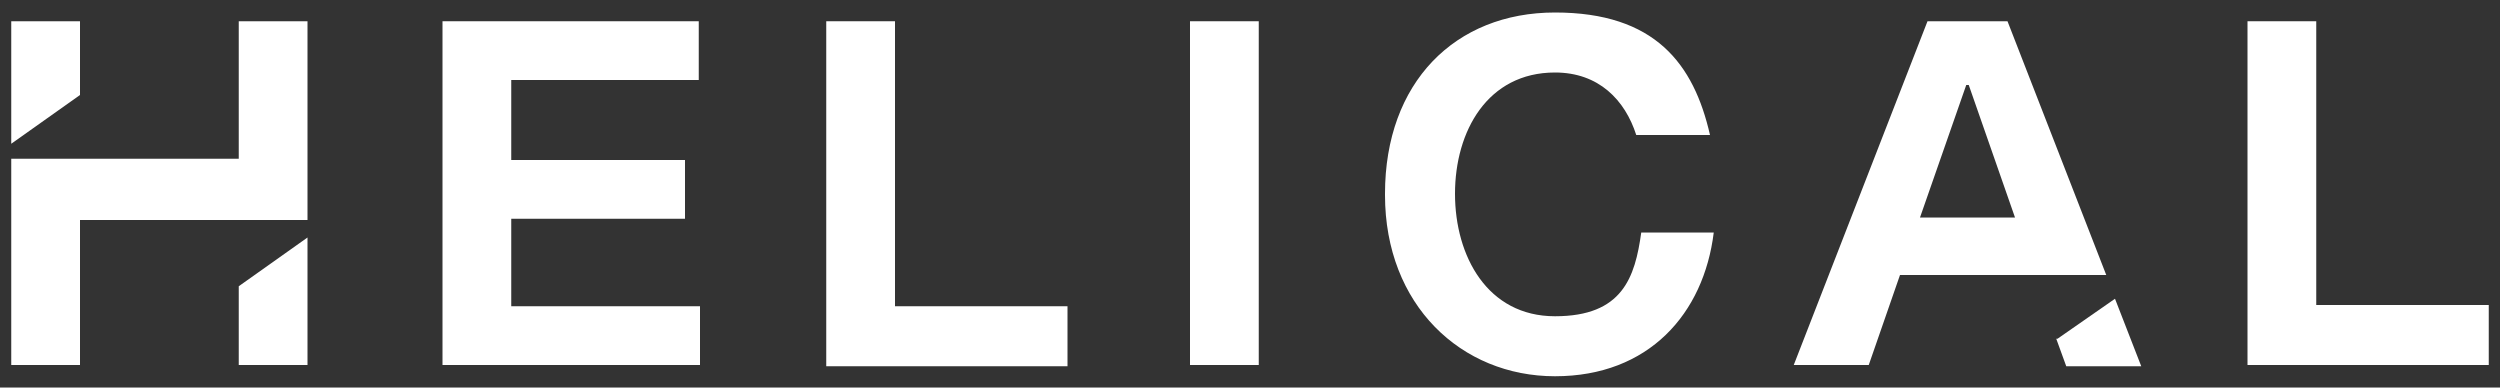
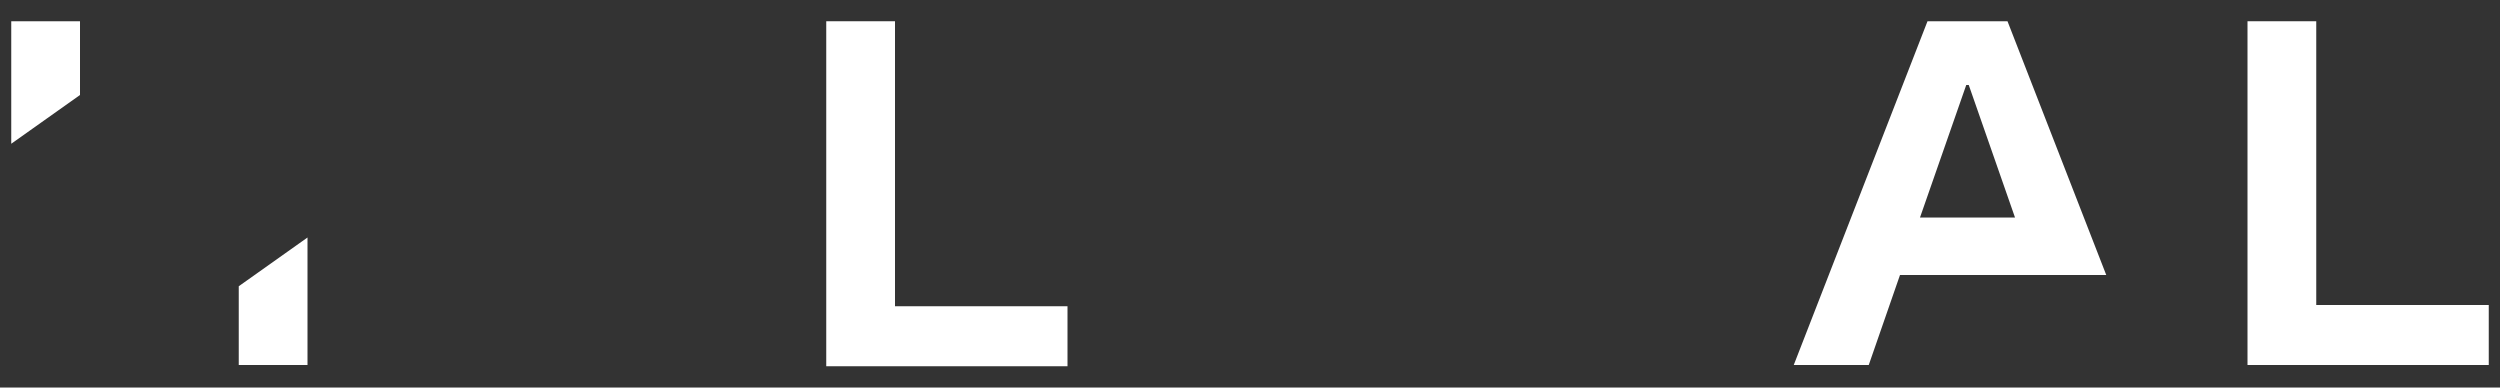
<svg xmlns="http://www.w3.org/2000/svg" id="Layer_1" data-name="Layer 1" version="1.1" viewBox="0 0 200 31">
  <rect x="0" y="0" width="200" height="31" fill="#333333" stroke="none" />
  <defs>
    <style>
      .cls-1 {
        fill-rule: evenodd;
      }

      .cls-1, .cls-2 {
        fill: #fff;
        stroke-width: 0px;
      }
    </style>
  </defs>
  <g>
-     <path class="cls-1" d="M95.2,29.2h5.5V1.7h-5.5v27.5Z" />
    <path class="cls-1" d="M66.1,1.7h5.5v22.8h13.8v4.8h-19.3V1.7Z" />
-     <path class="cls-1" d="M35.4,1.7h20.5v4.7h-15v6.4h13.9v4.7h-13.9v7h15.1v4.7h-20.6V1.7Z" />
-     <path class="cls-1" d="M164.5,27.1l.8,2.2h6l-2.1-5.4-4.6,3.2Z" />
    <path class="cls-1" d="M153.6,17.4l3.7-10.6h.2l3.7,10.6h-7.6,0ZM162.8,22h5.7l-7.9-20.3h-6.4l-10.7,27.5h6l2.5-7.2h10.8Z" />
-     <path class="cls-1" d="M110.8,15.5c0-8.9,5.6-14.5,13.6-14.5s11.1,4.1,12.4,9.8h-5.9c-.9-2.8-3-5-6.5-5-5.4,0-8,4.7-8,9.7s2.6,9.8,8,9.8,6.4-3.1,6.9-6.7h5.8c-.8,6.5-5.2,11.5-12.7,11.5s-13.6-5.7-13.6-14.5" />
    <path class="cls-1" d="M179.8,1.7v27.5h19.3v-4.8h-13.8V1.7h-5.5Z" />
  </g>
  <g>
    <path class="cls-2" d="M19.1,22.9v6.3h5.5v-10.2l-5.5,3.9Z" />
-     <path class="cls-2" d="M19.1,1.7v11H6.4s-5.5,0-5.5,0v16.5h5.5v-11.6h12.7s5.5,0,5.5,0V1.7h-5.5Z" />
    <path class="cls-2" d="M6.4,7.6V1.7H.9v9.8l5.5-3.9Z" />
  </g>
</svg>